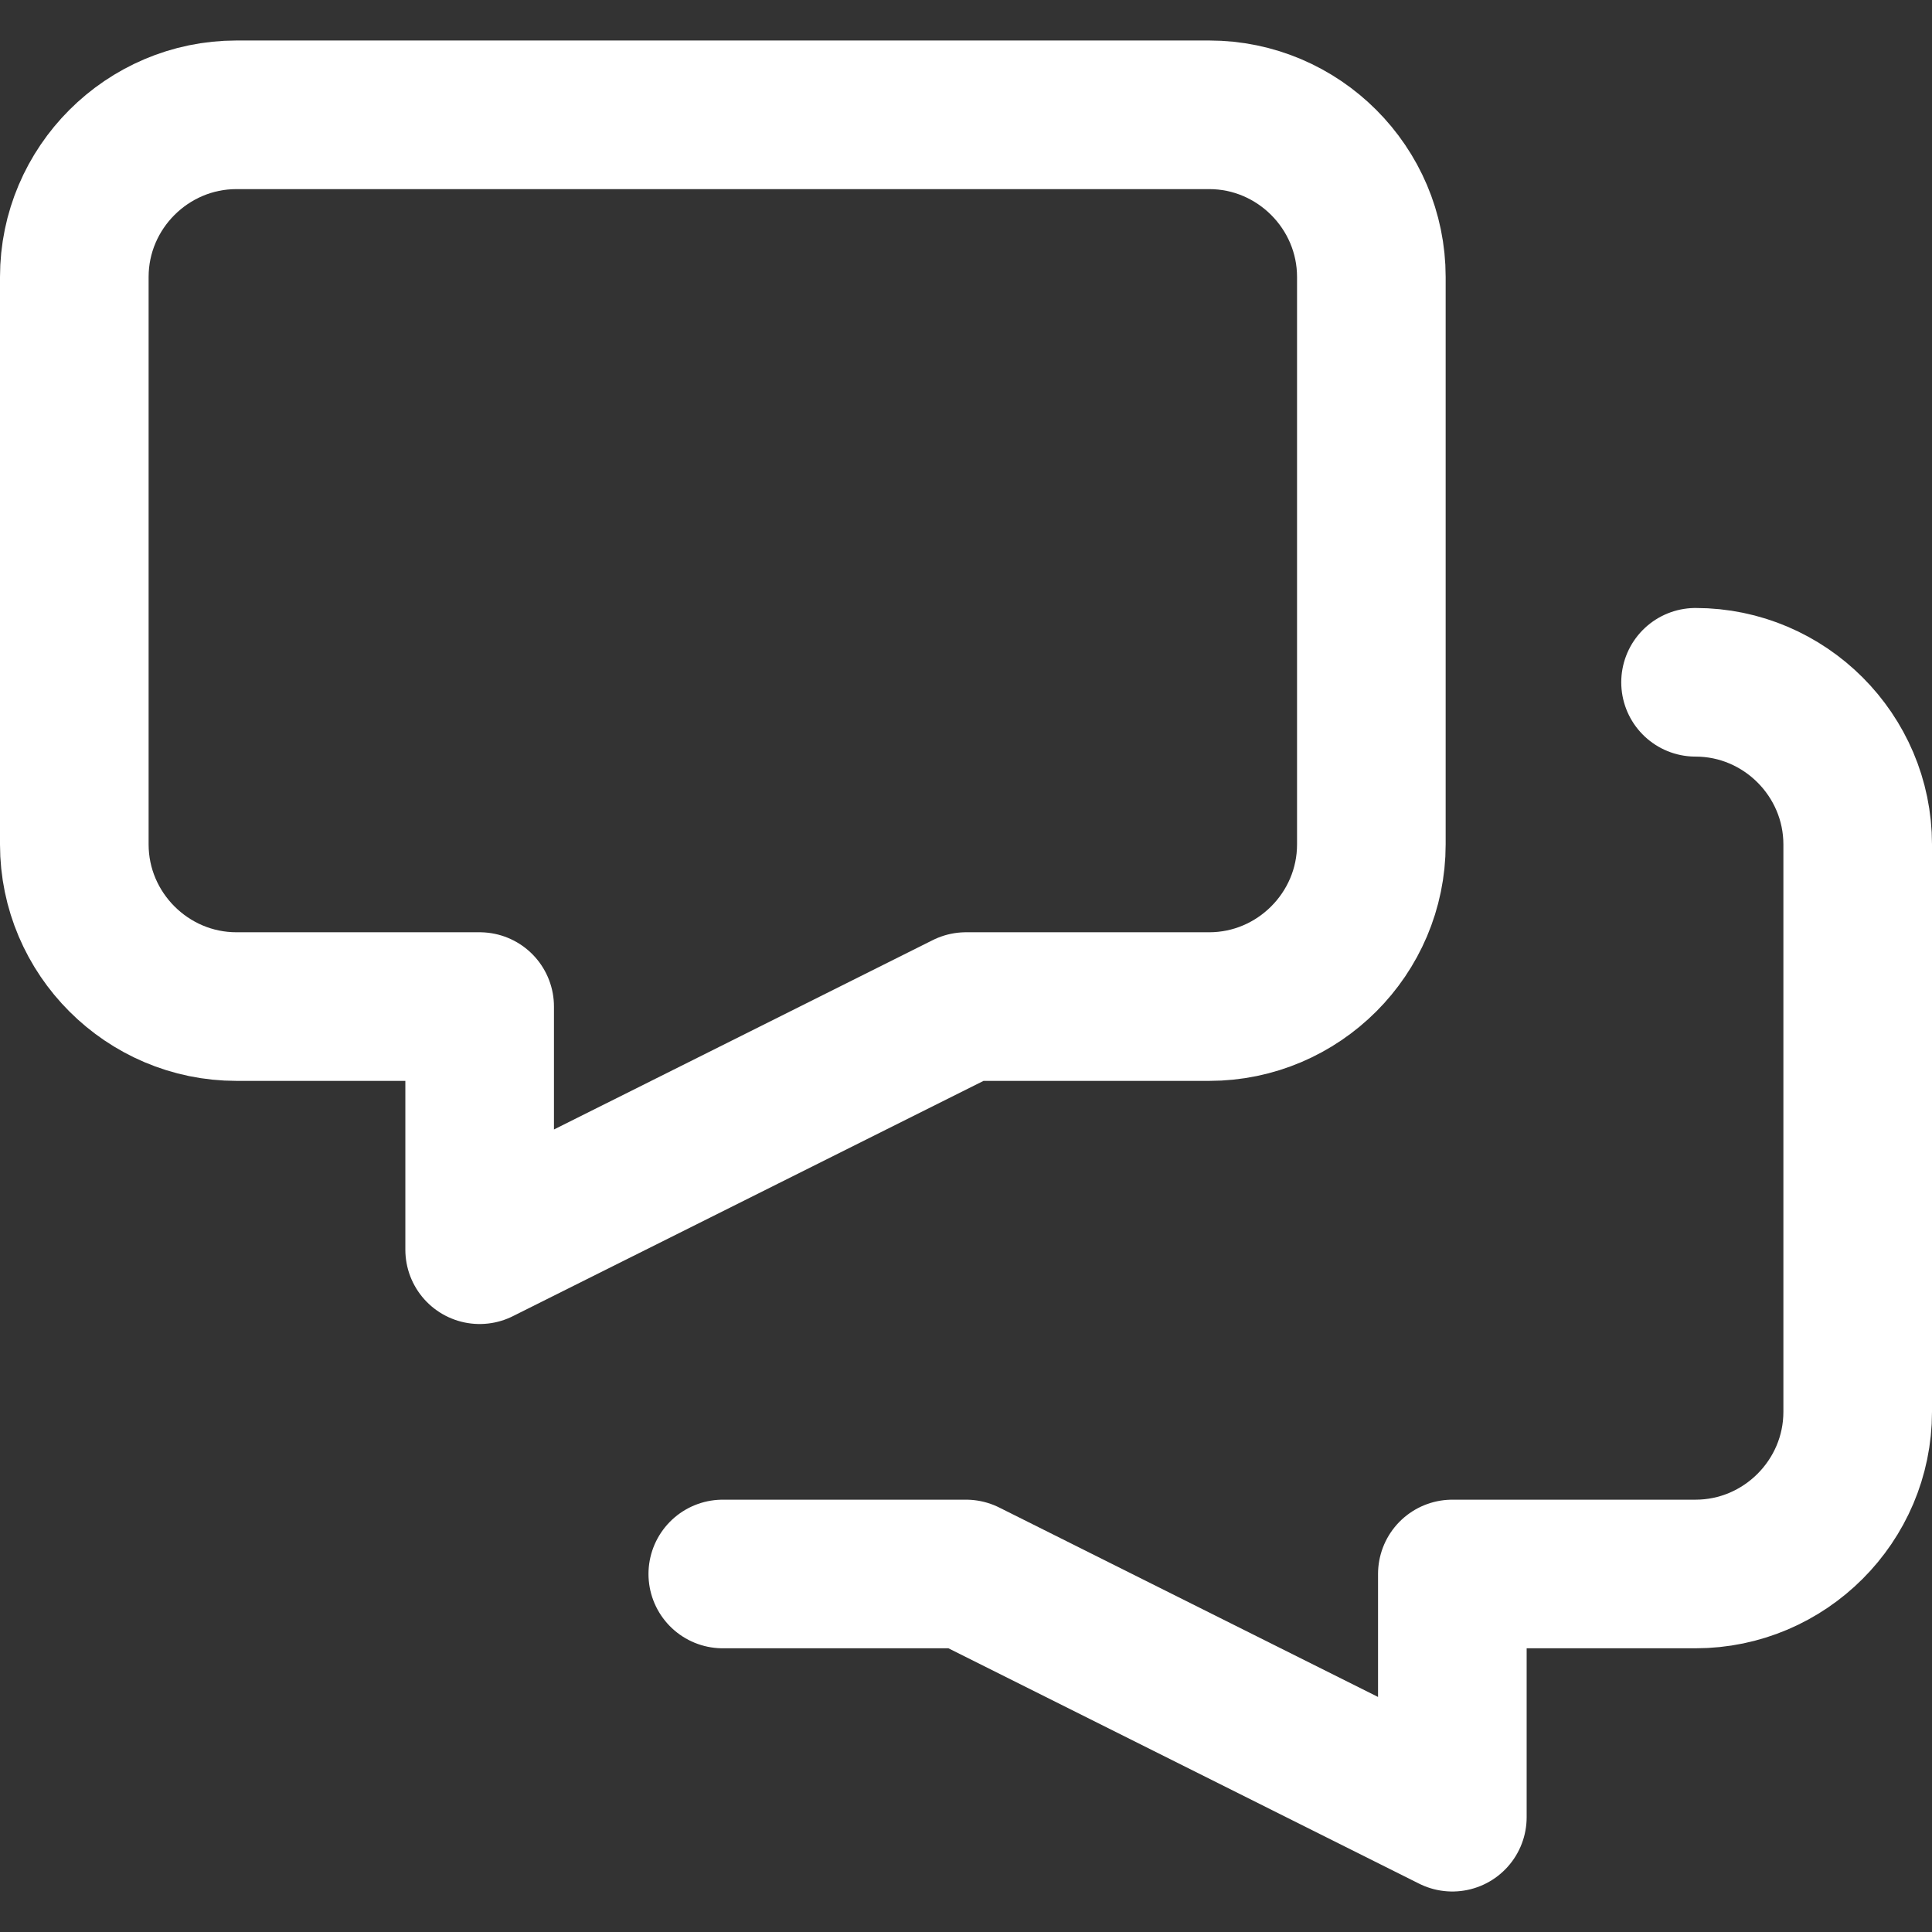
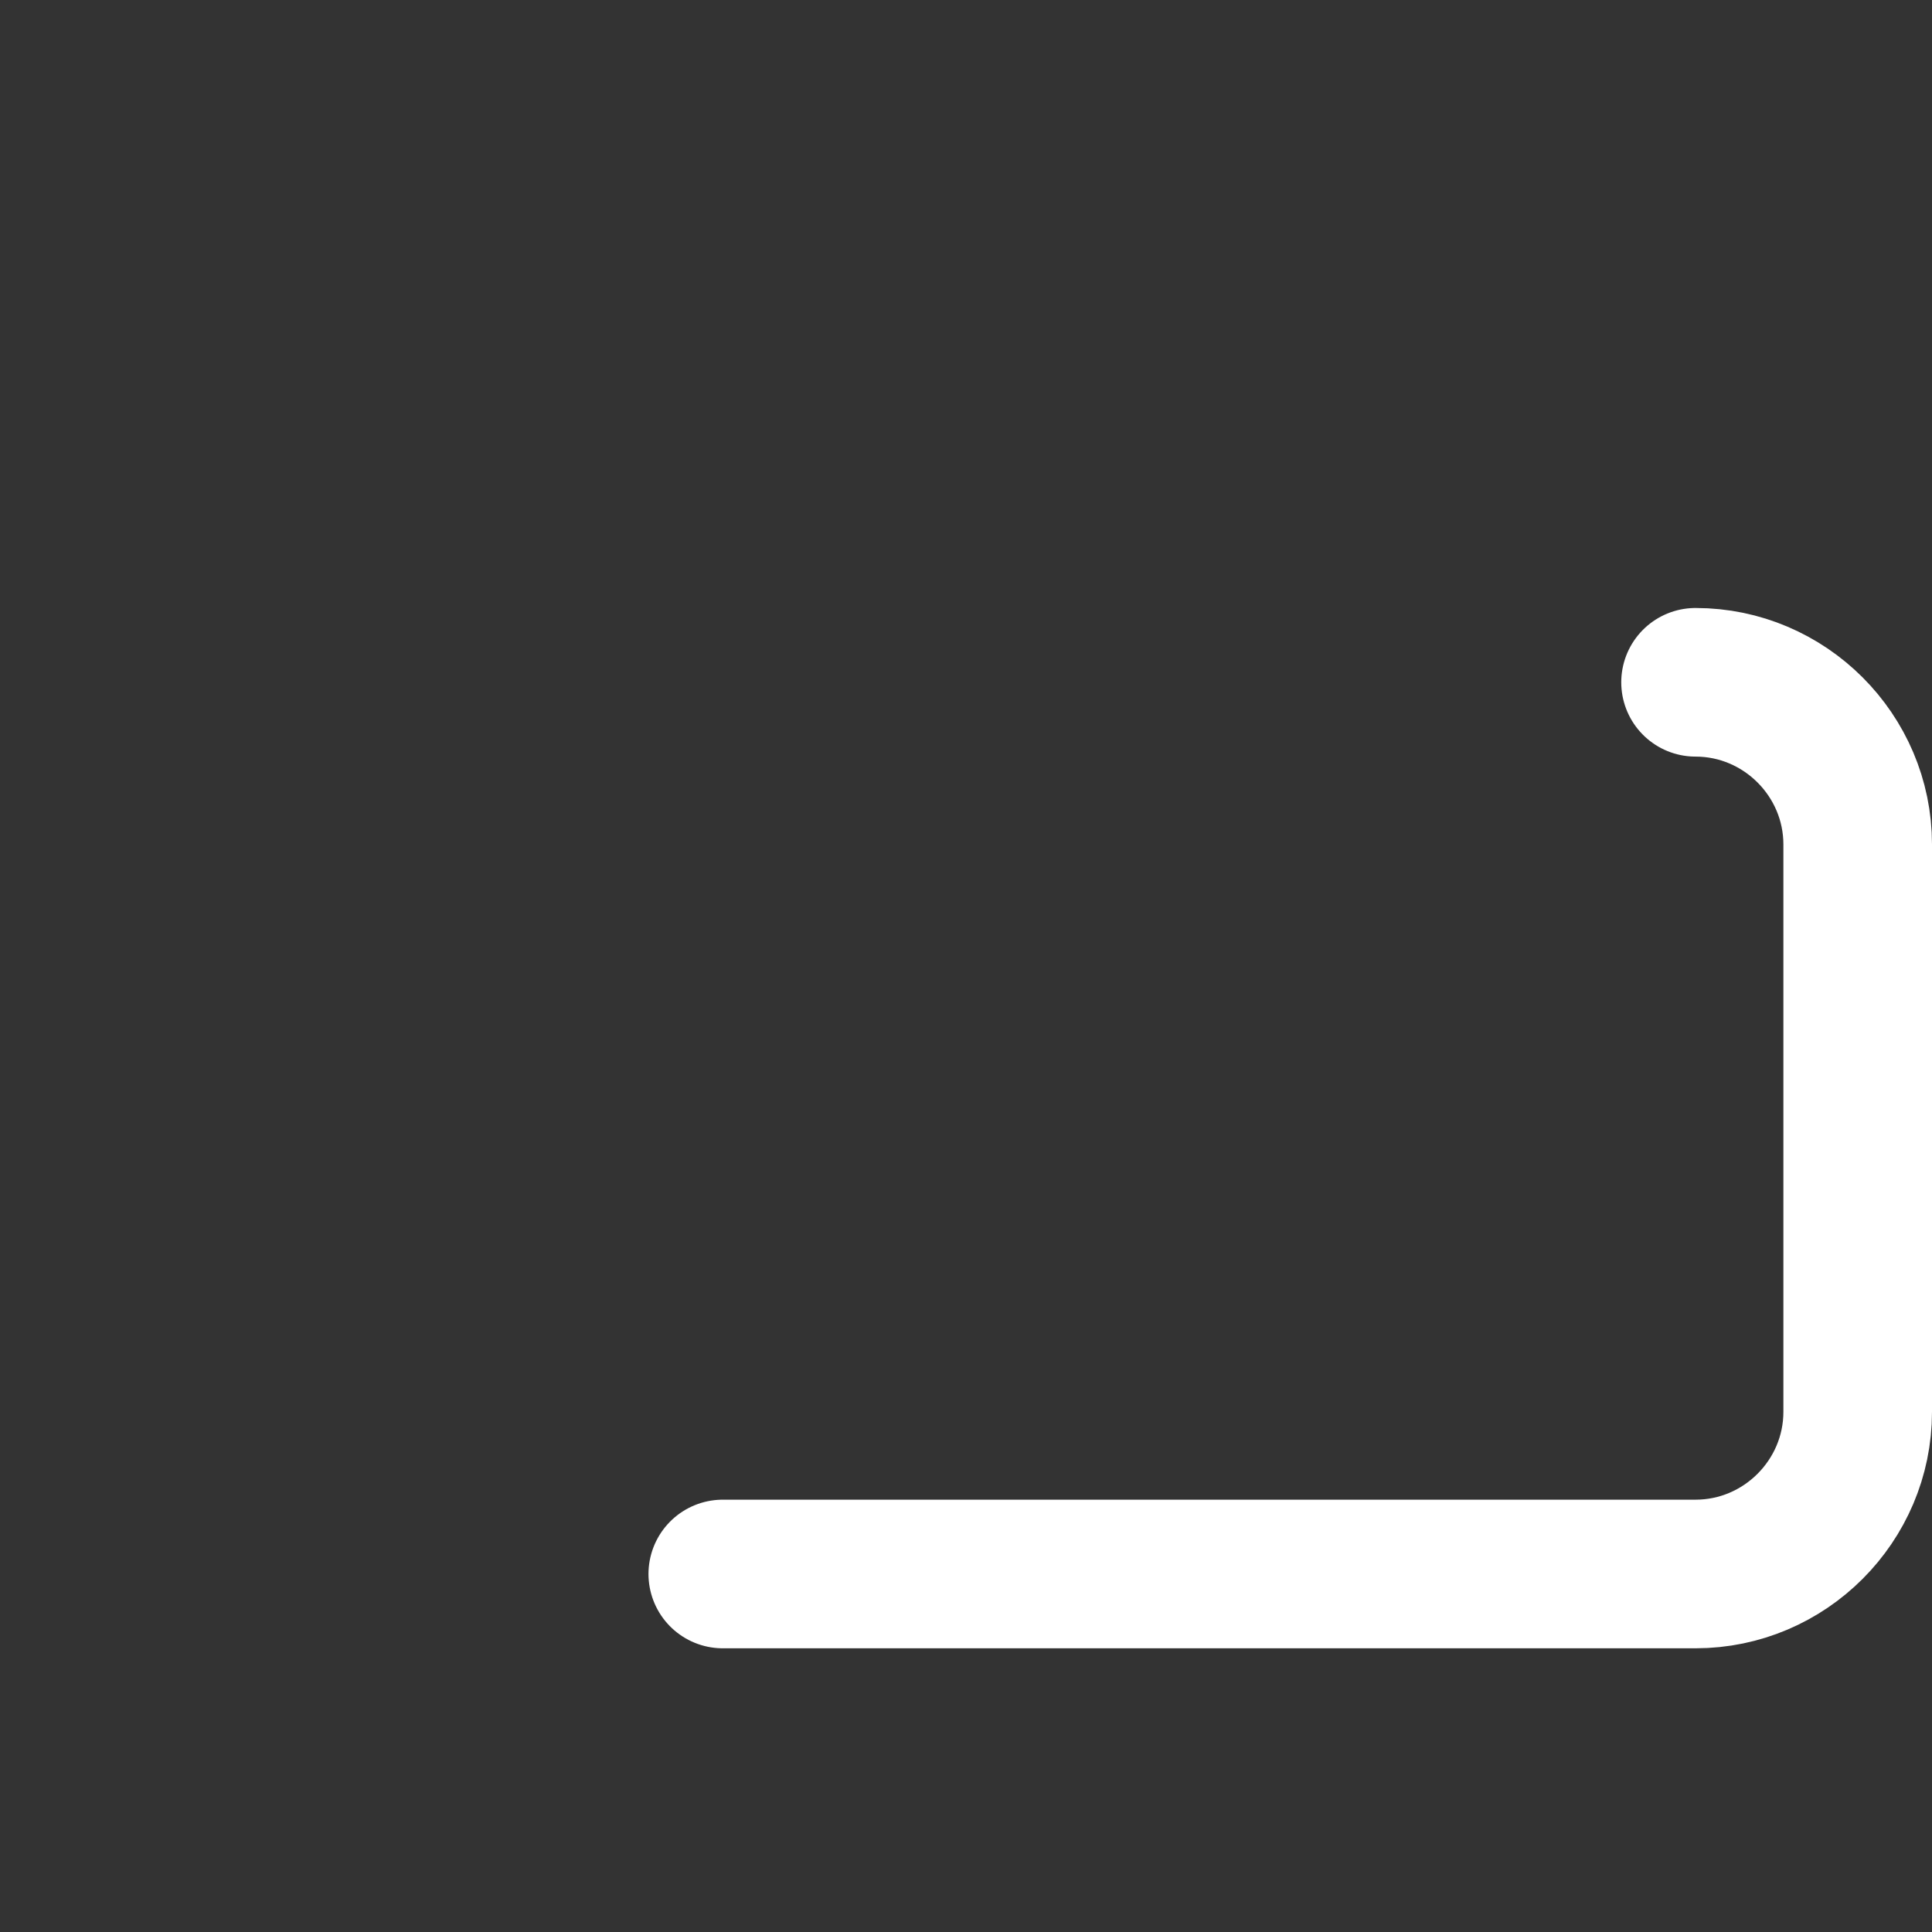
<svg xmlns="http://www.w3.org/2000/svg" width="26" height="26" viewBox="0 0 26 26" fill="none">
  <rect x="0" y="0" width="26" height="26" fill="#333333" stroke="none" />
-   <path d="M22.818 9.182C24.018 9.182 25 10.164 25 11.364V19C25 20.2 24.018 21.182 22.818 21.182H19.545V24.455L13 21.182H9.727" stroke="white" stroke-width="2" stroke-miterlimit="10" stroke-linecap="round" stroke-linejoin="round" />
-   <path d="M16.273 1.545H3.182C1.982 1.545 1 2.527 1 3.727V11.364C1 12.564 1.982 13.546 3.182 13.546H6.455V16.818L13 13.546H16.273C17.473 13.546 18.455 12.564 18.455 11.364V3.727C18.455 2.527 17.473 1.545 16.273 1.545Z" stroke="white" stroke-width="2" stroke-miterlimit="10" stroke-linecap="round" stroke-linejoin="round" />
+   <path d="M22.818 9.182C24.018 9.182 25 10.164 25 11.364V19C25 20.2 24.018 21.182 22.818 21.182H19.545L13 21.182H9.727" stroke="white" stroke-width="2" stroke-miterlimit="10" stroke-linecap="round" stroke-linejoin="round" />
</svg>